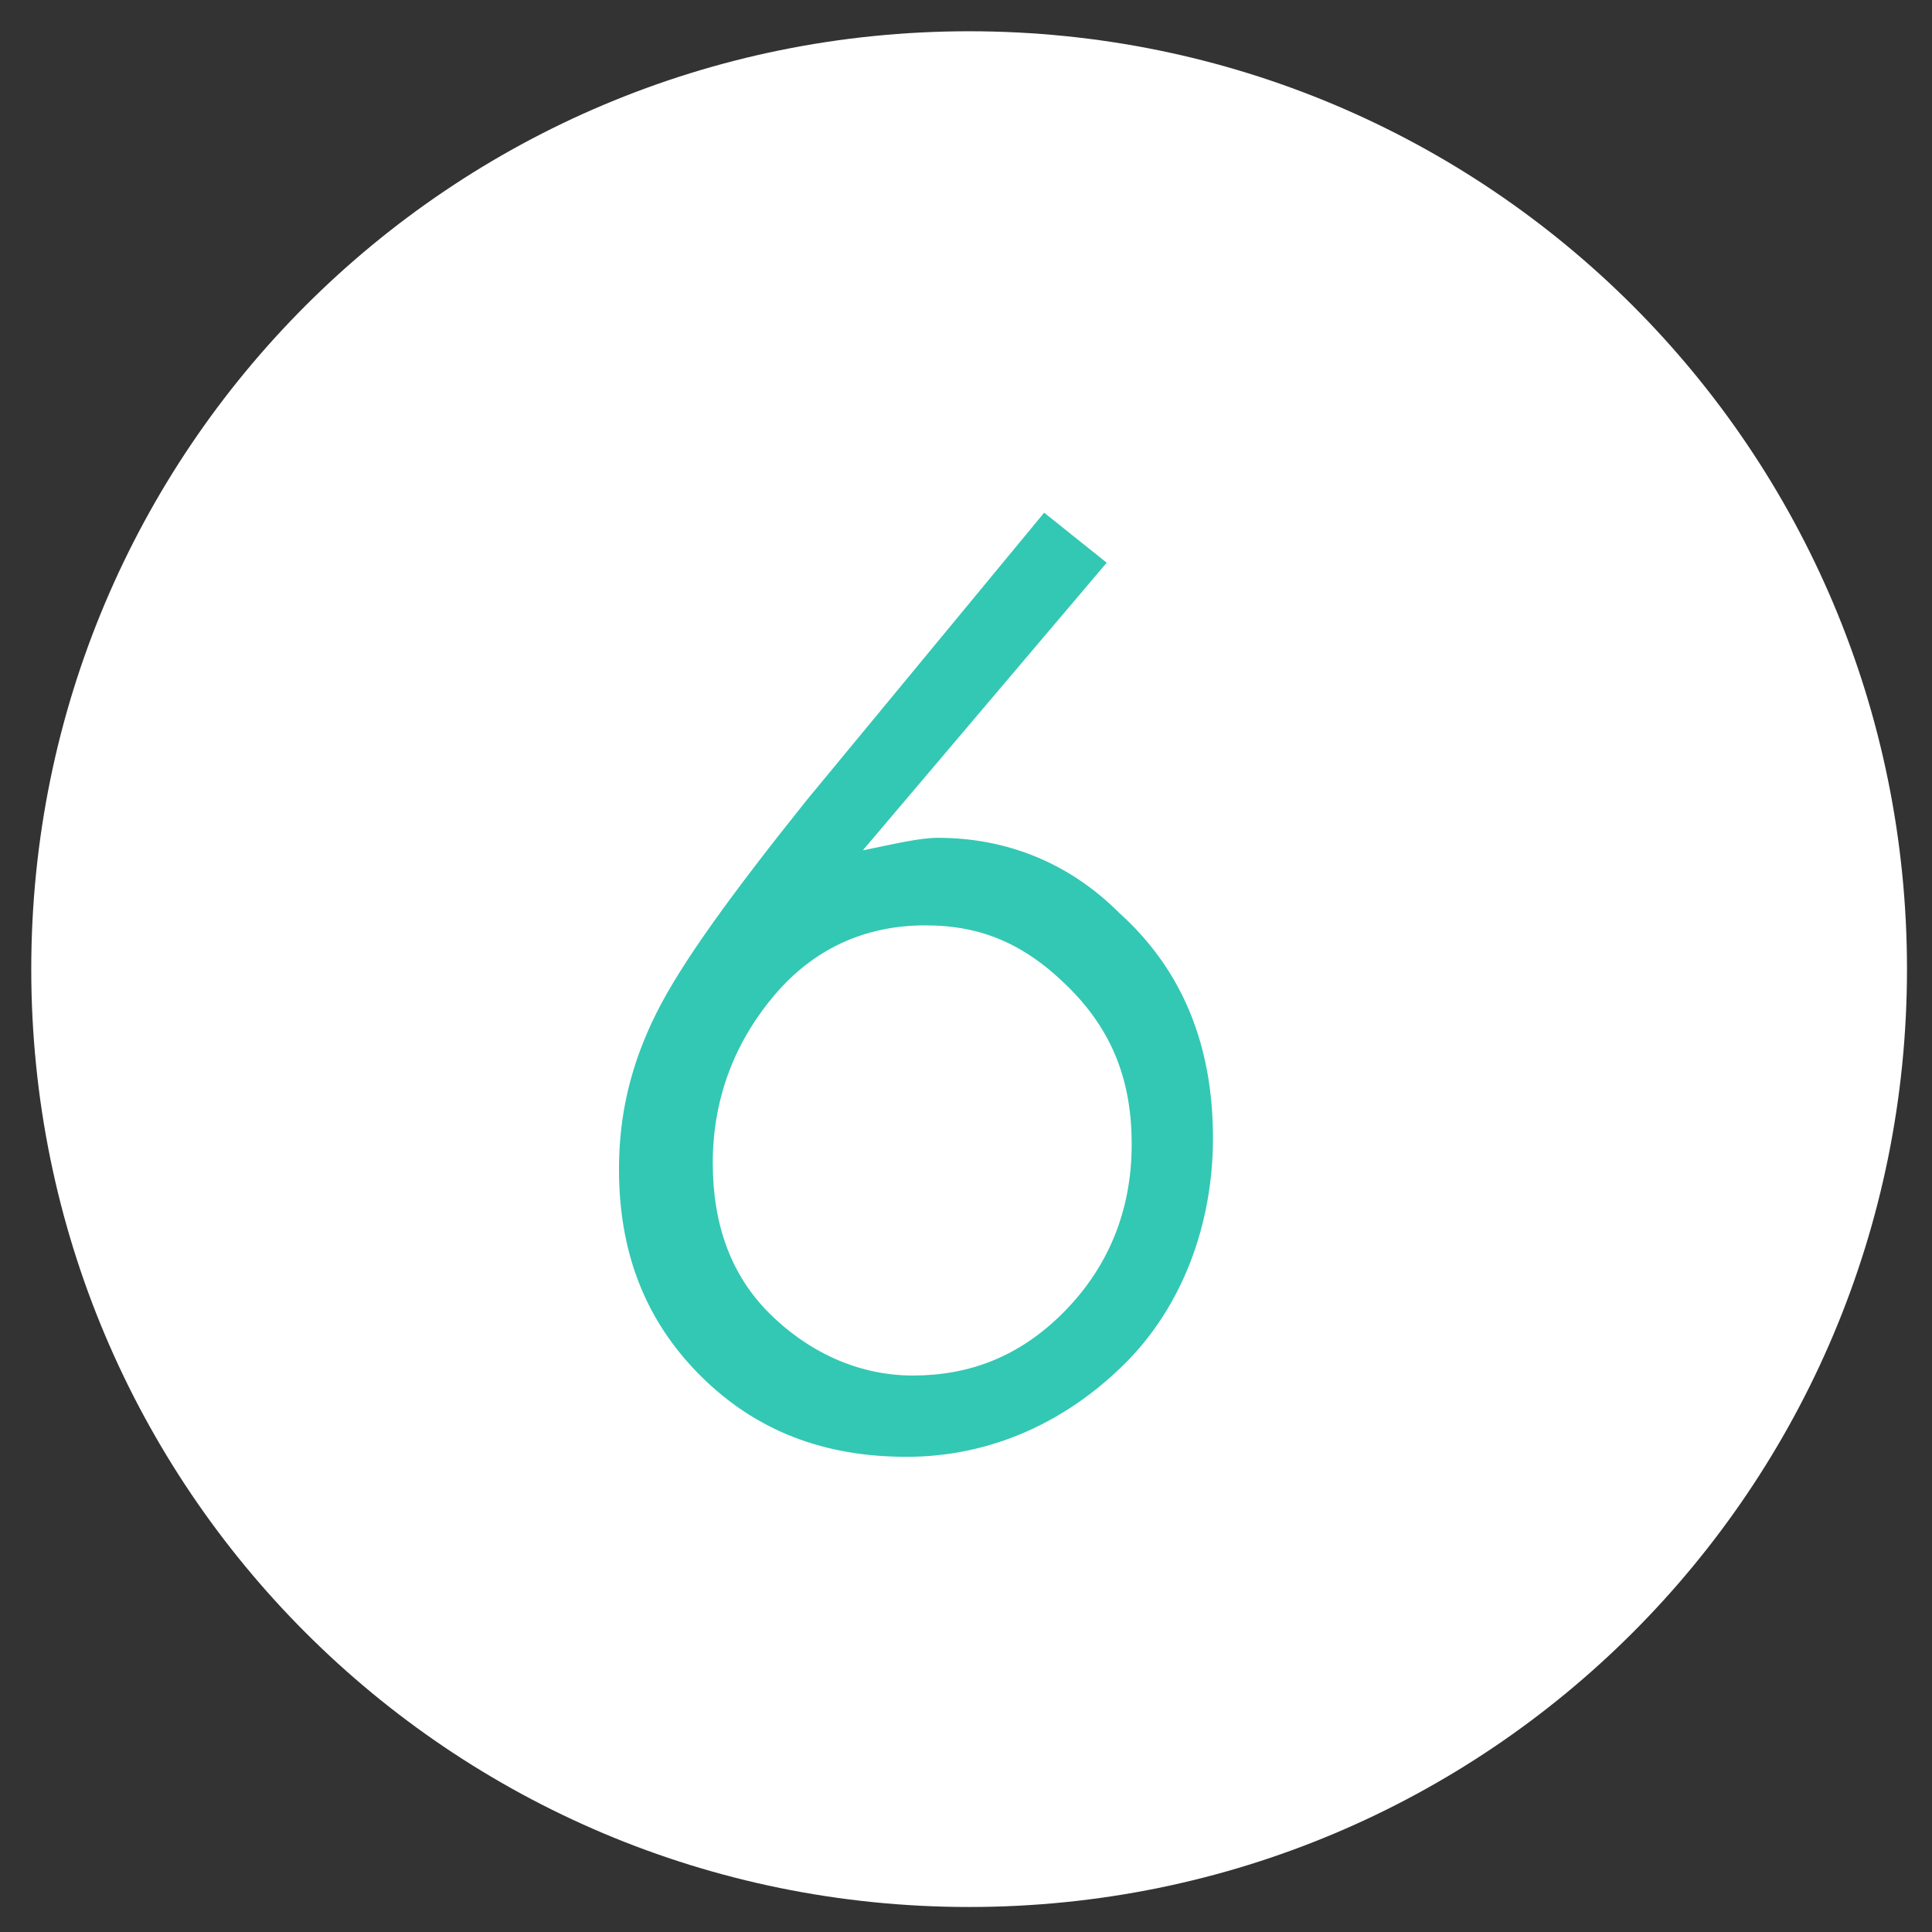
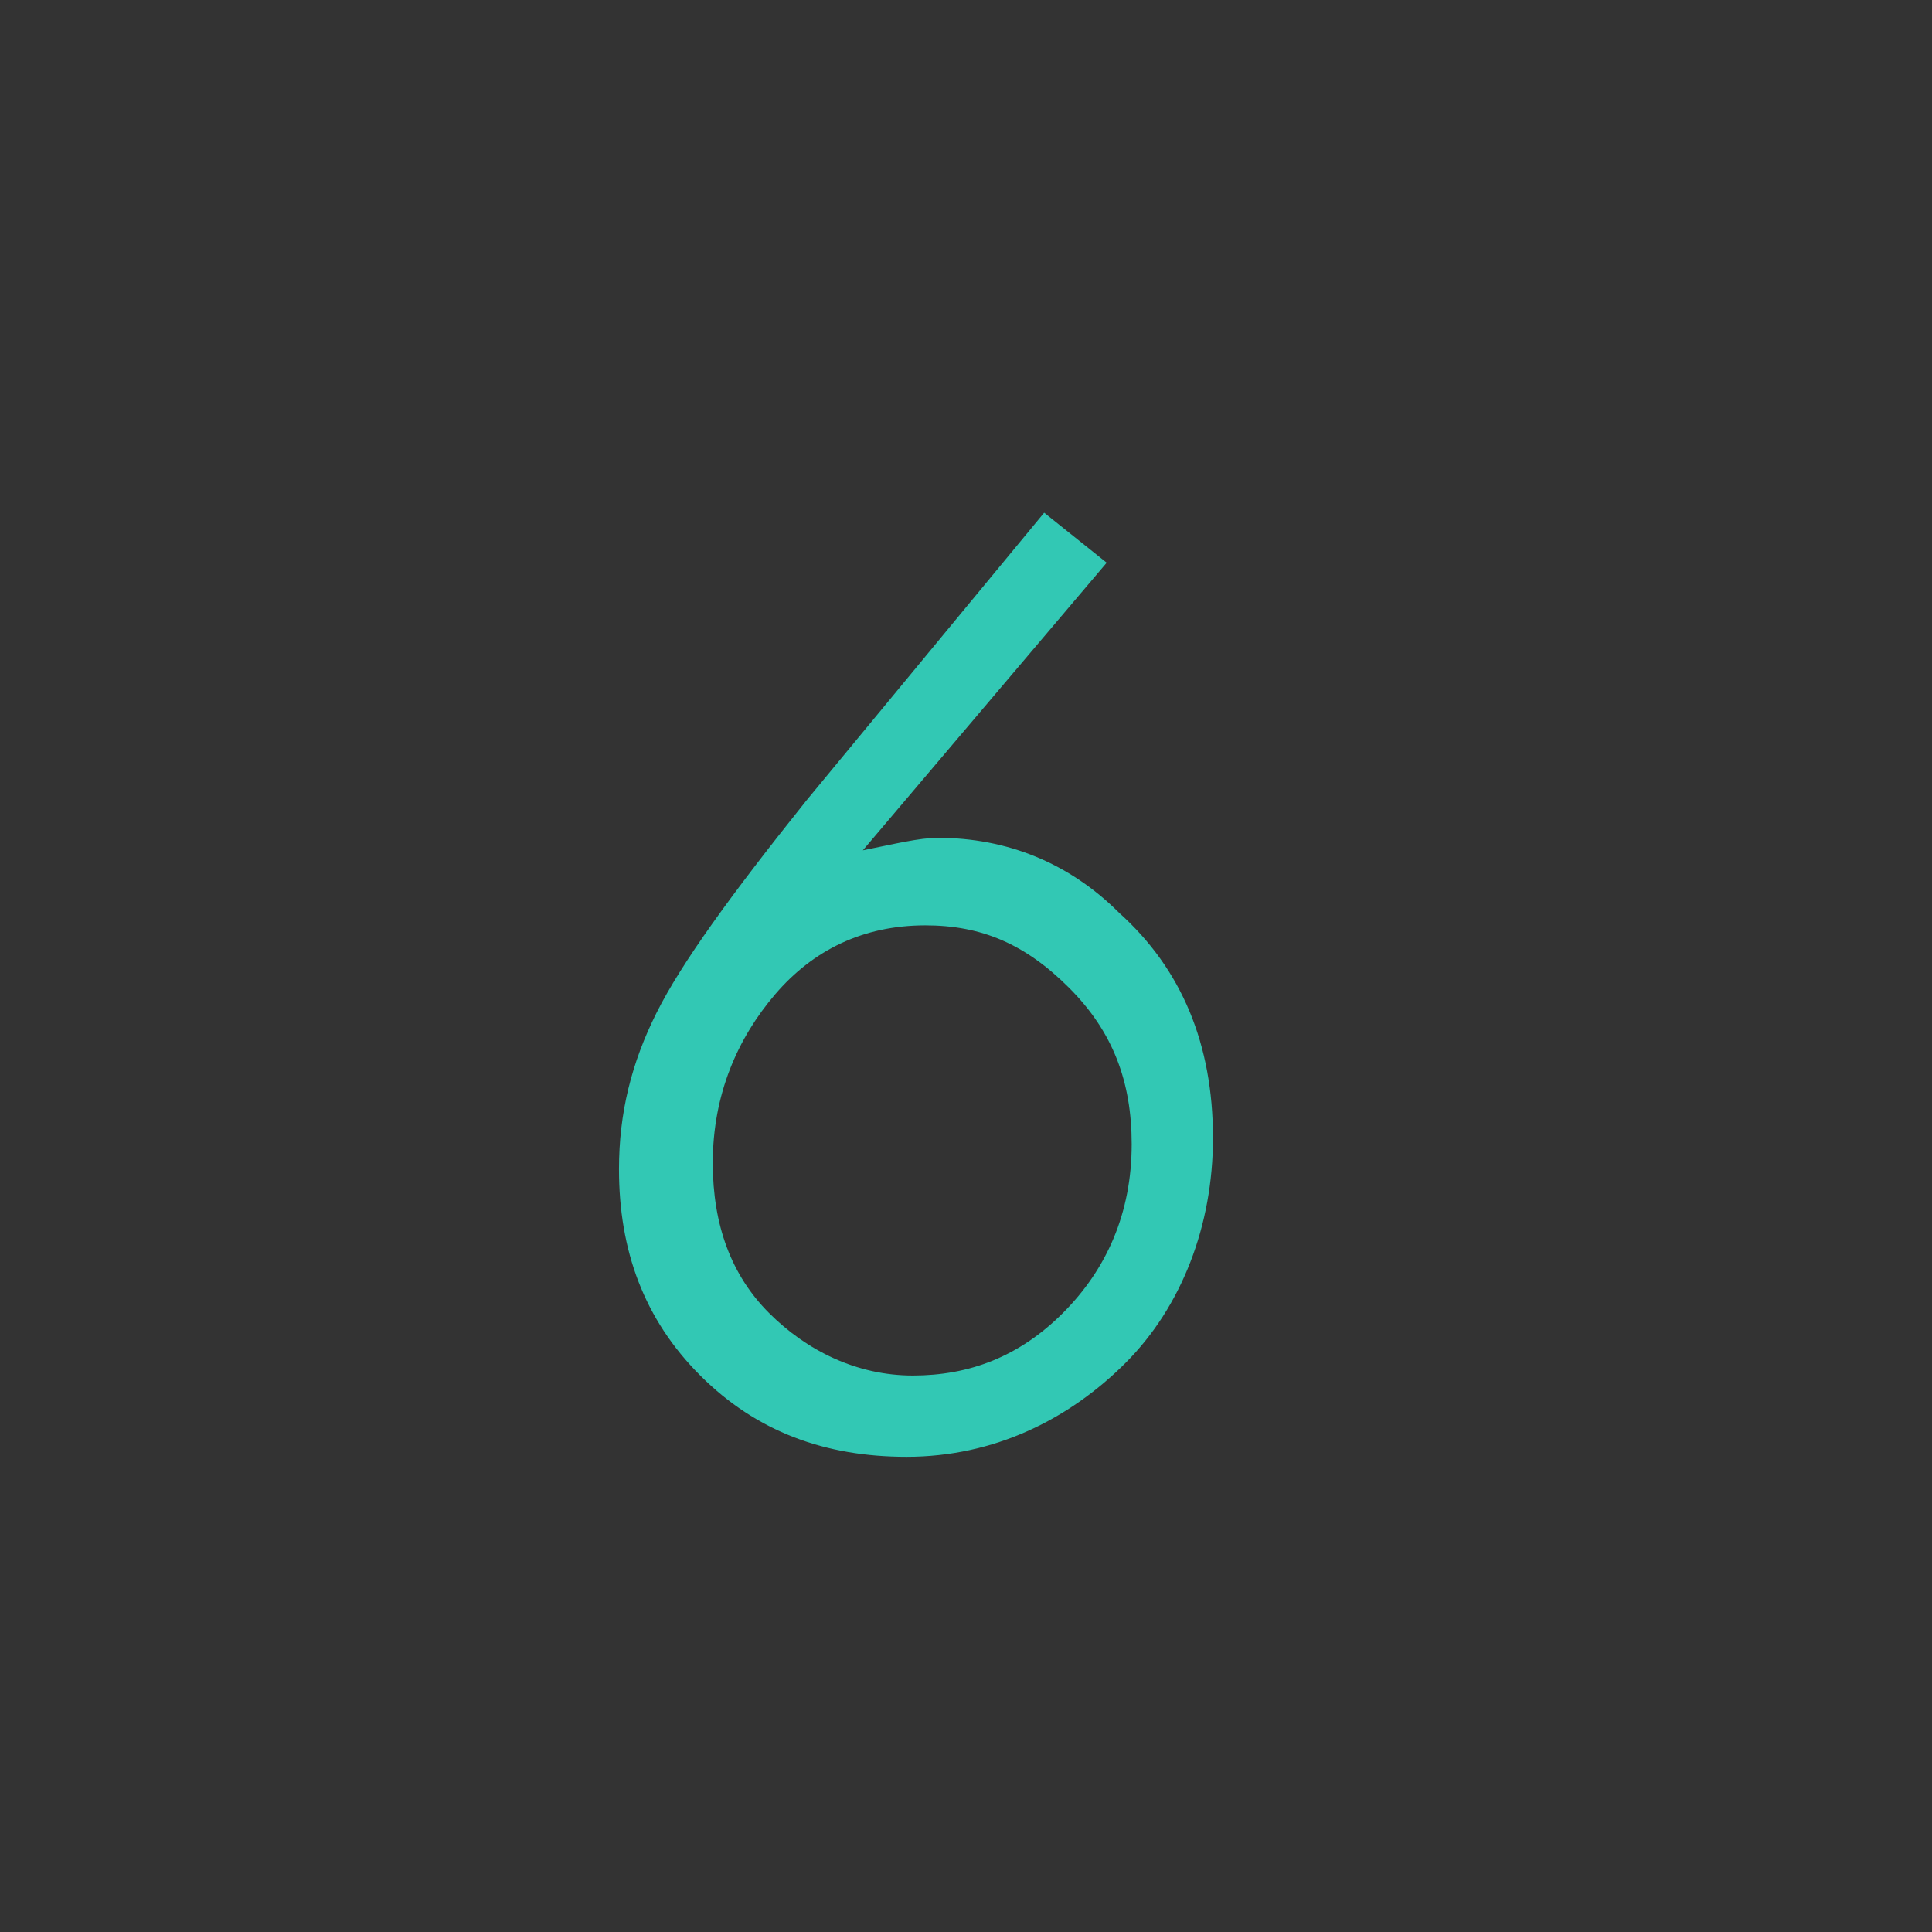
<svg xmlns="http://www.w3.org/2000/svg" version="1.1" id="レイヤー_1" x="0px" y="0px" viewBox="0 0 30.9 30.9" style="enable-background:new 0 0 30.9 30.9;" xml:space="preserve">
  <rect x="0" y="0" width="30.9" height="30.9" fill="#333333" stroke="none" />
  <style type="text/css">
	.st0{fill:#FFFFFF;}
	.st1{fill:#32C8B4;}
</style>
-   <path class="st0" d="M30.5,15.5c0,8.3-6.7,15-15,15c-8.3,0-15-6.7-15-15c0-8.3,6.7-15,15-15C23.8,0.5,30.5,7.2,30.5,15.5" />
  <g>
    <path class="st1" d="M16.7,8.2l1,0.8l-3.9,4.6c0.5-0.1,0.9-0.2,1.2-0.2c1.1,0,2.1,0.4,2.9,1.2c1,0.9,1.5,2.1,1.5,3.6   c0,1.4-0.5,2.7-1.4,3.6s-2.1,1.5-3.5,1.5c-1.3,0-2.4-0.4-3.3-1.3s-1.3-2-1.3-3.3c0-0.9,0.2-1.7,0.6-2.5c0.4-0.8,1.2-1.9,2.4-3.4   L16.7,8.2z M14.8,14.8c-1,0-1.8,0.4-2.4,1.1s-1,1.6-1,2.7c0,1,0.3,1.8,0.9,2.4s1.4,1,2.3,1c0.9,0,1.7-0.3,2.4-1s1.1-1.6,1.1-2.7   c0-1-0.3-1.8-1-2.5S15.7,14.8,14.8,14.8z" />
  </g>
</svg>